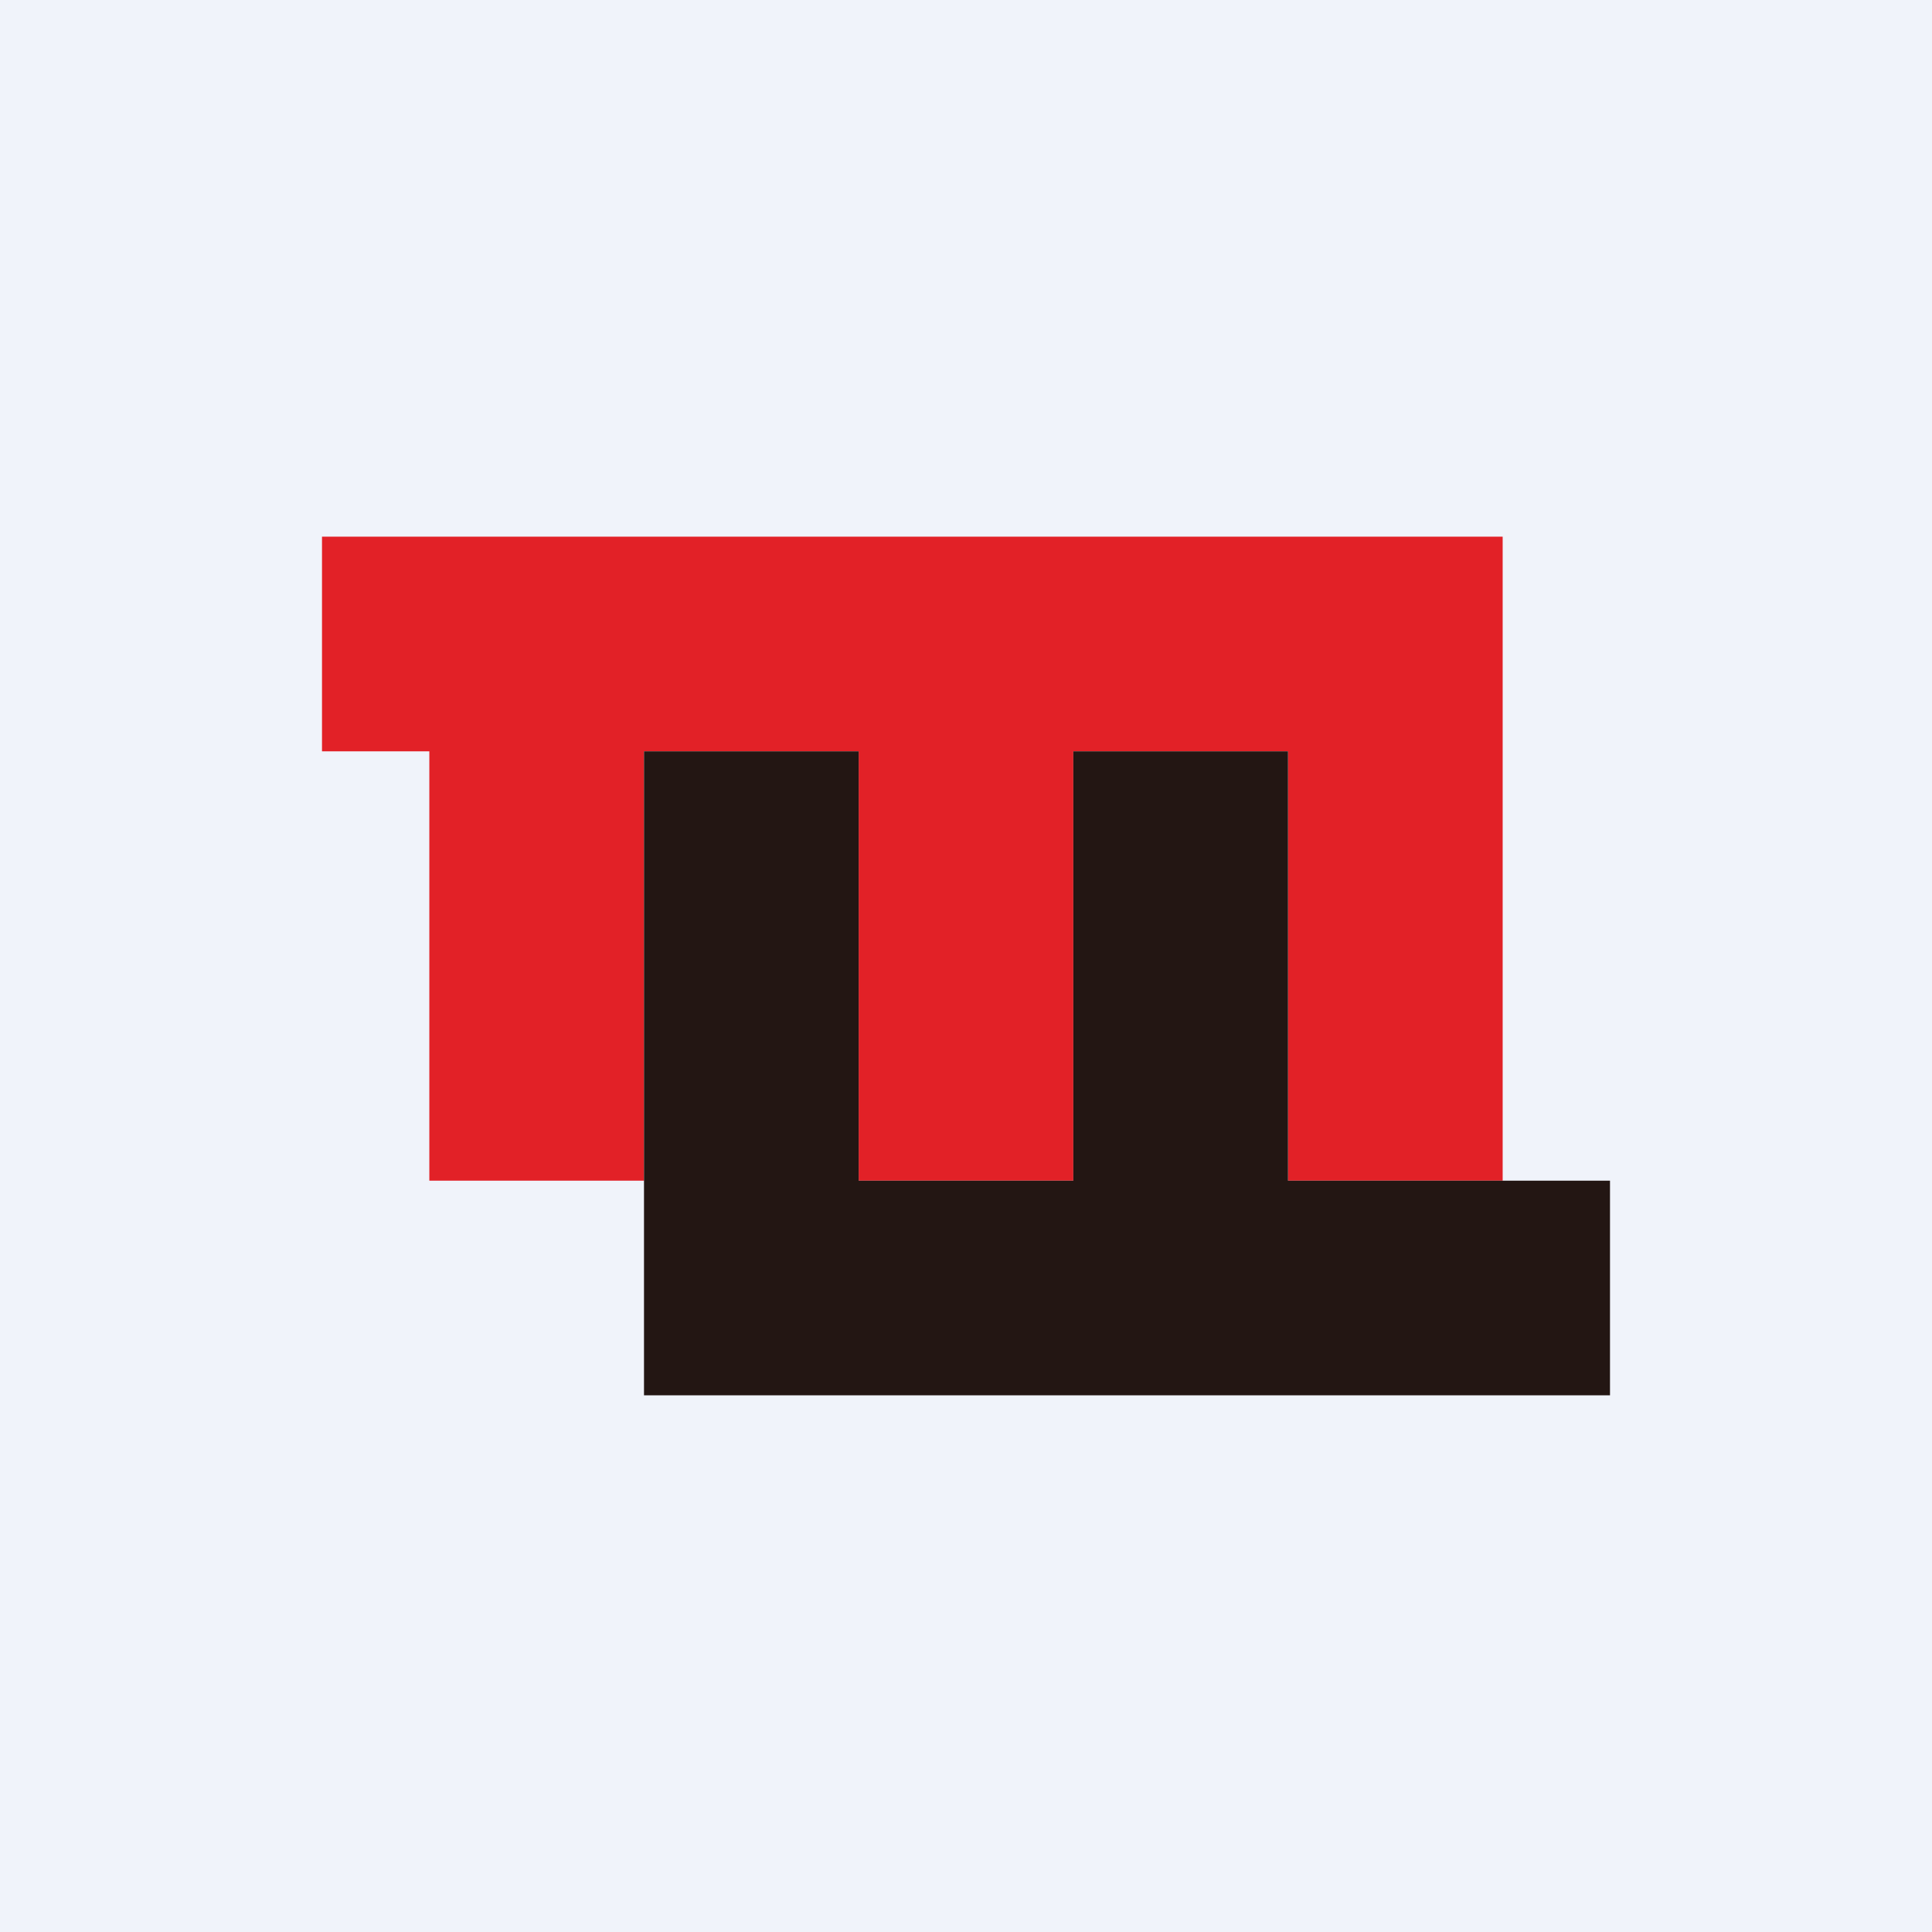
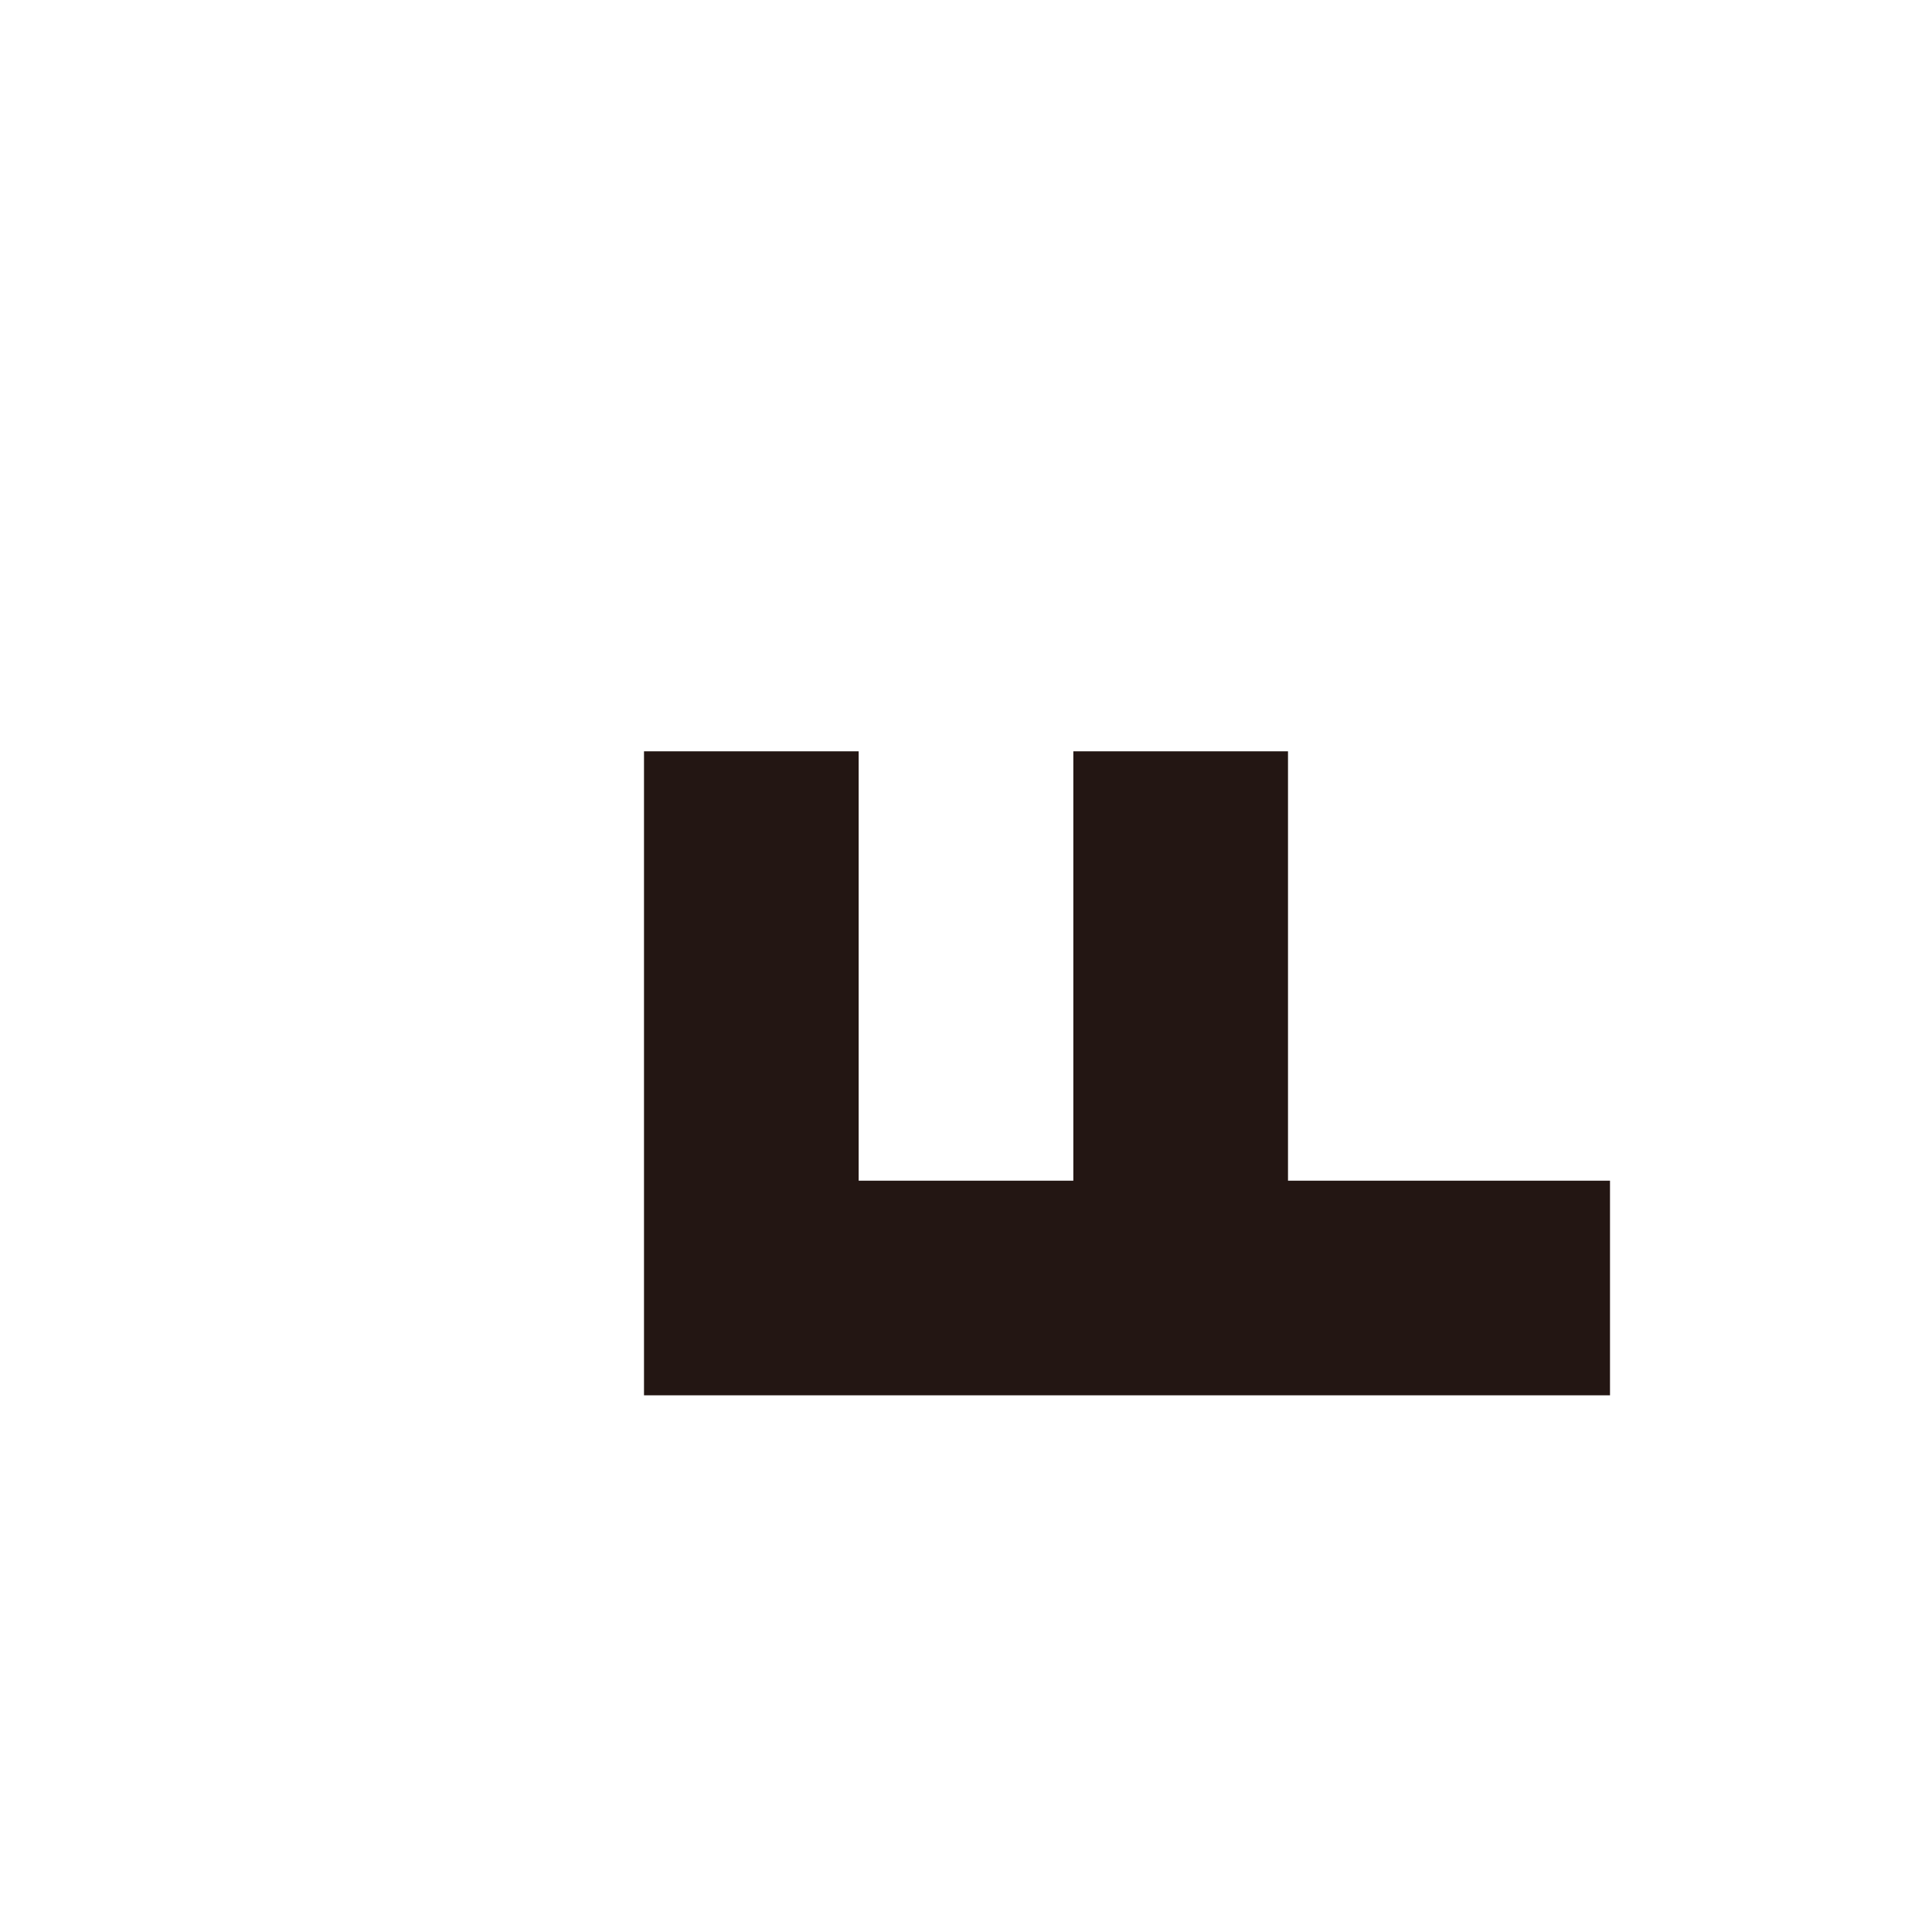
<svg xmlns="http://www.w3.org/2000/svg" width="18" height="18" viewBox="0 0 18 18">
-   <path fill="#F0F3FA" d="M0 0h18v18H0z" />
-   <path d="M3 7V5h11v6h-2V7h-2v4H8V7H6v4H4V7H3Z" fill="#E22127" />
  <path d="M15 11v2H6V7h2v4h2V7h2v4h3Z" fill="#231613" />
</svg>